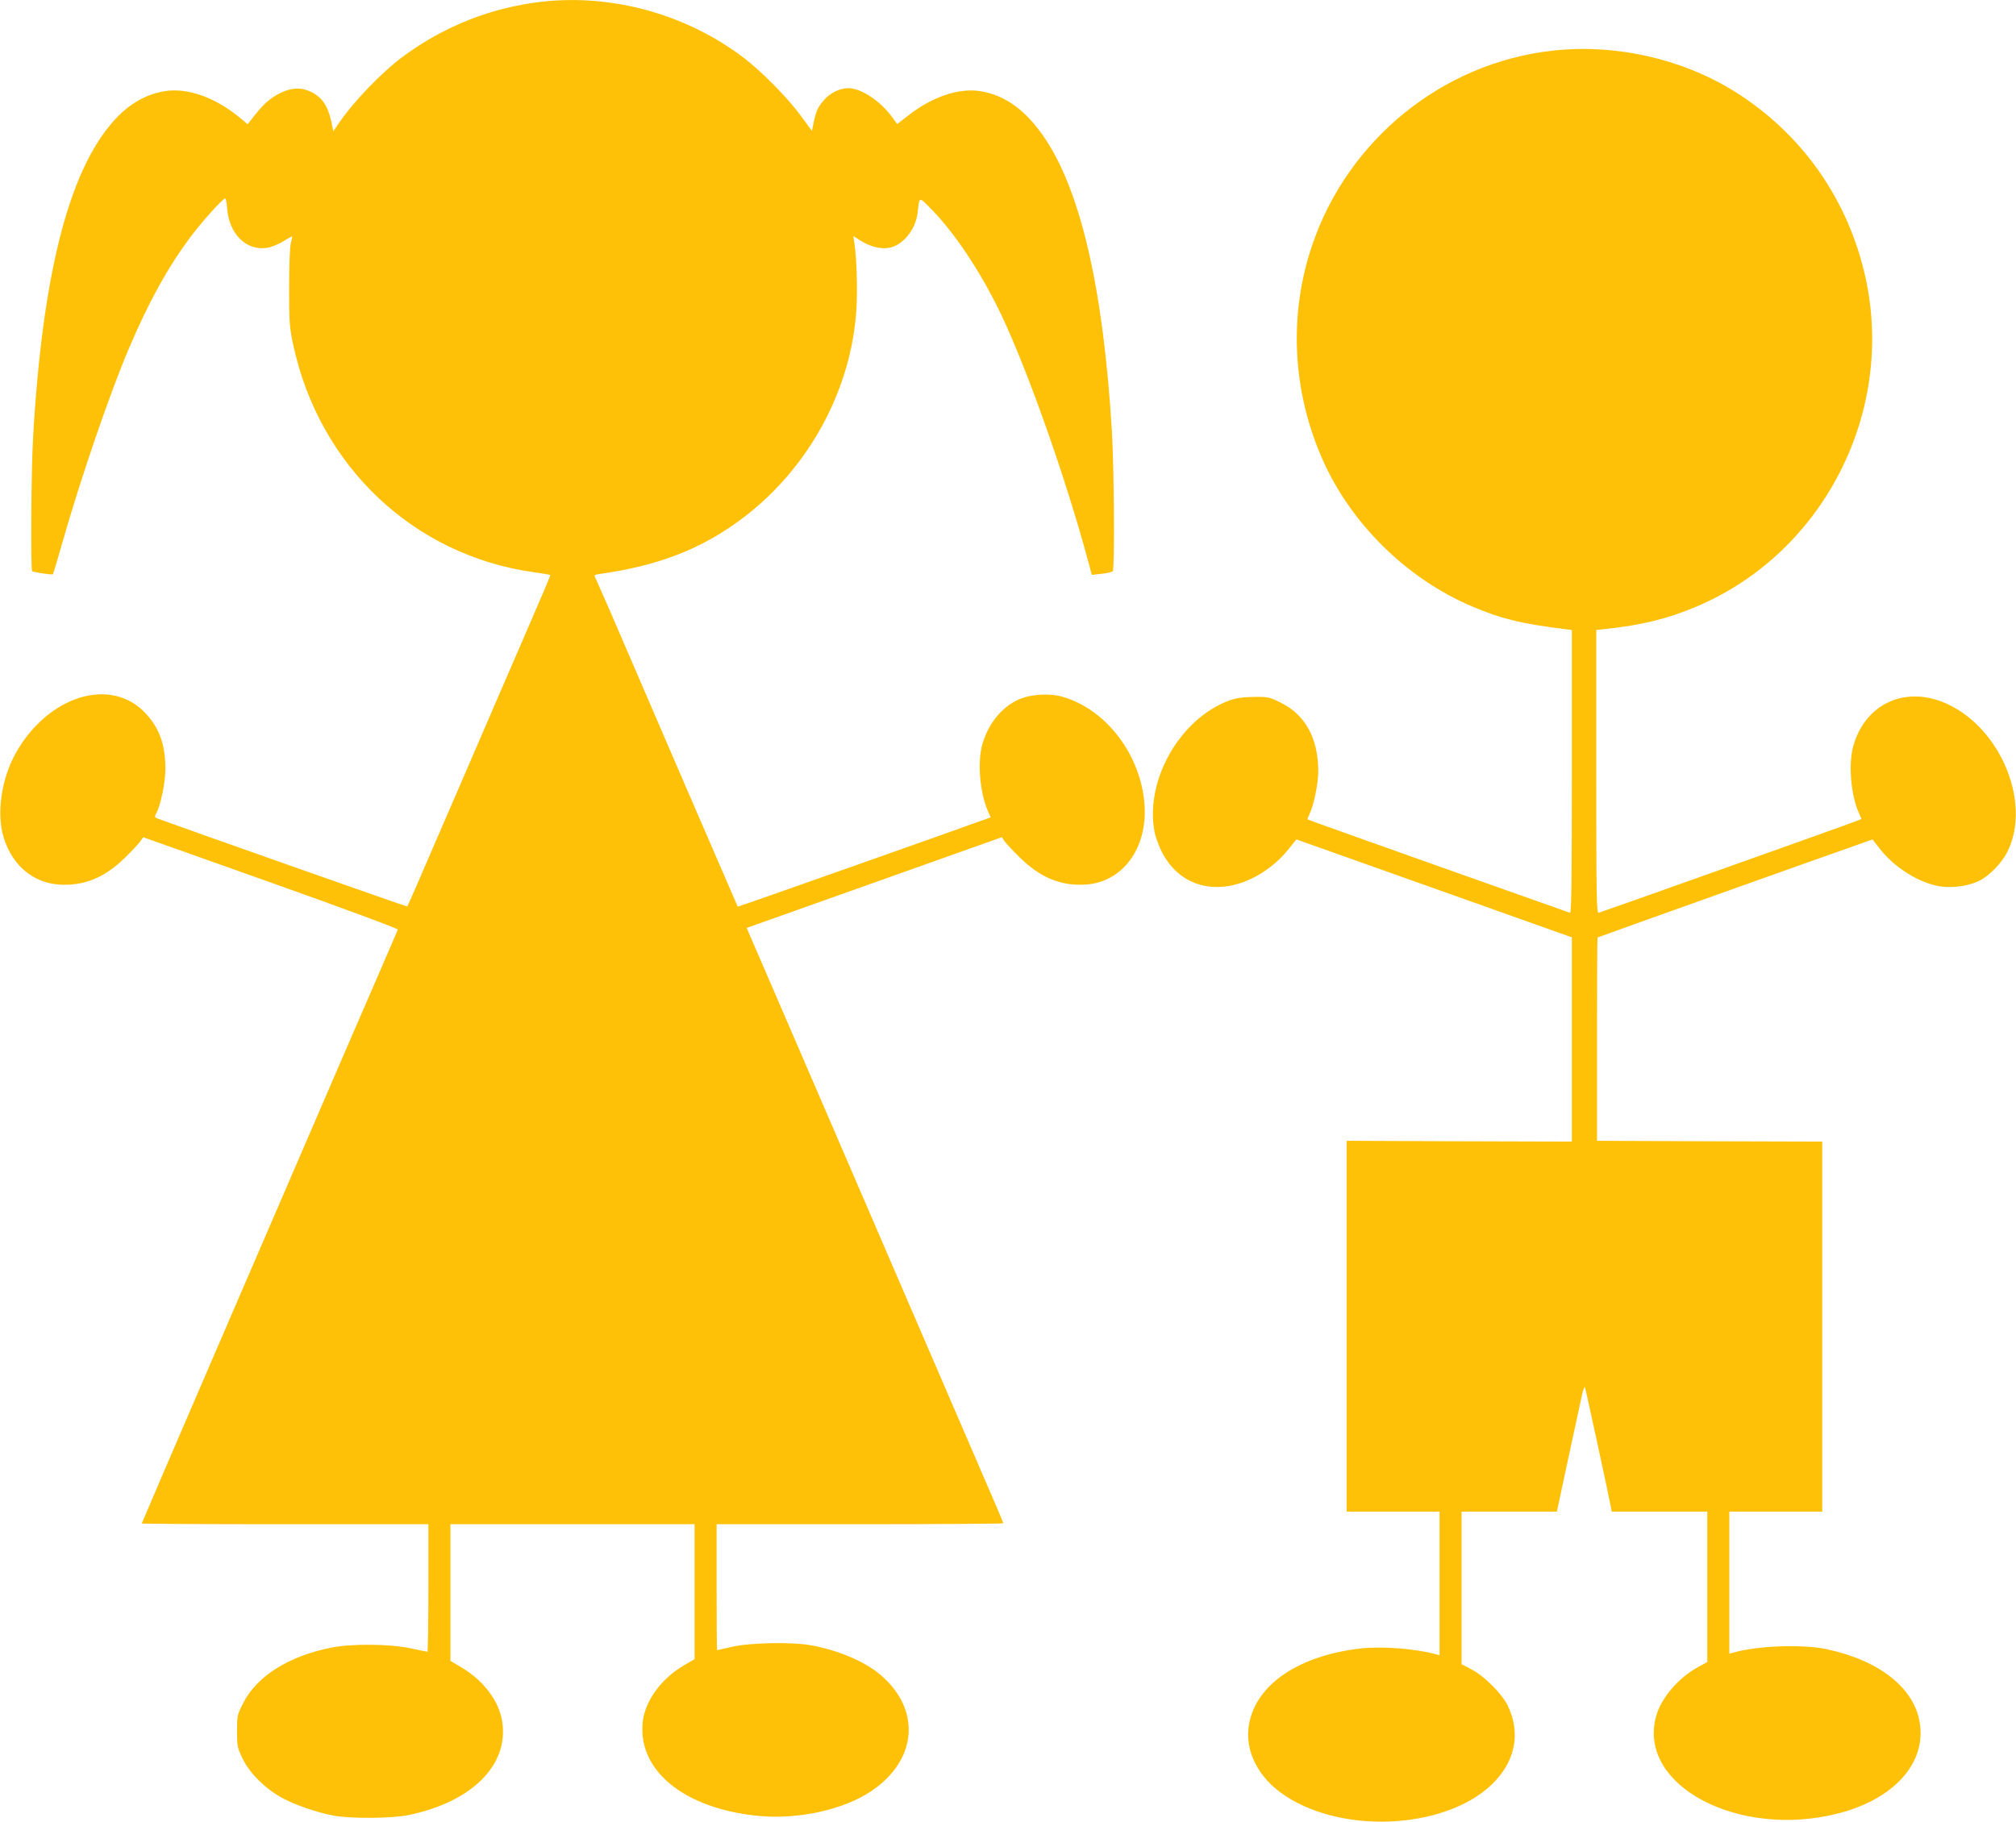
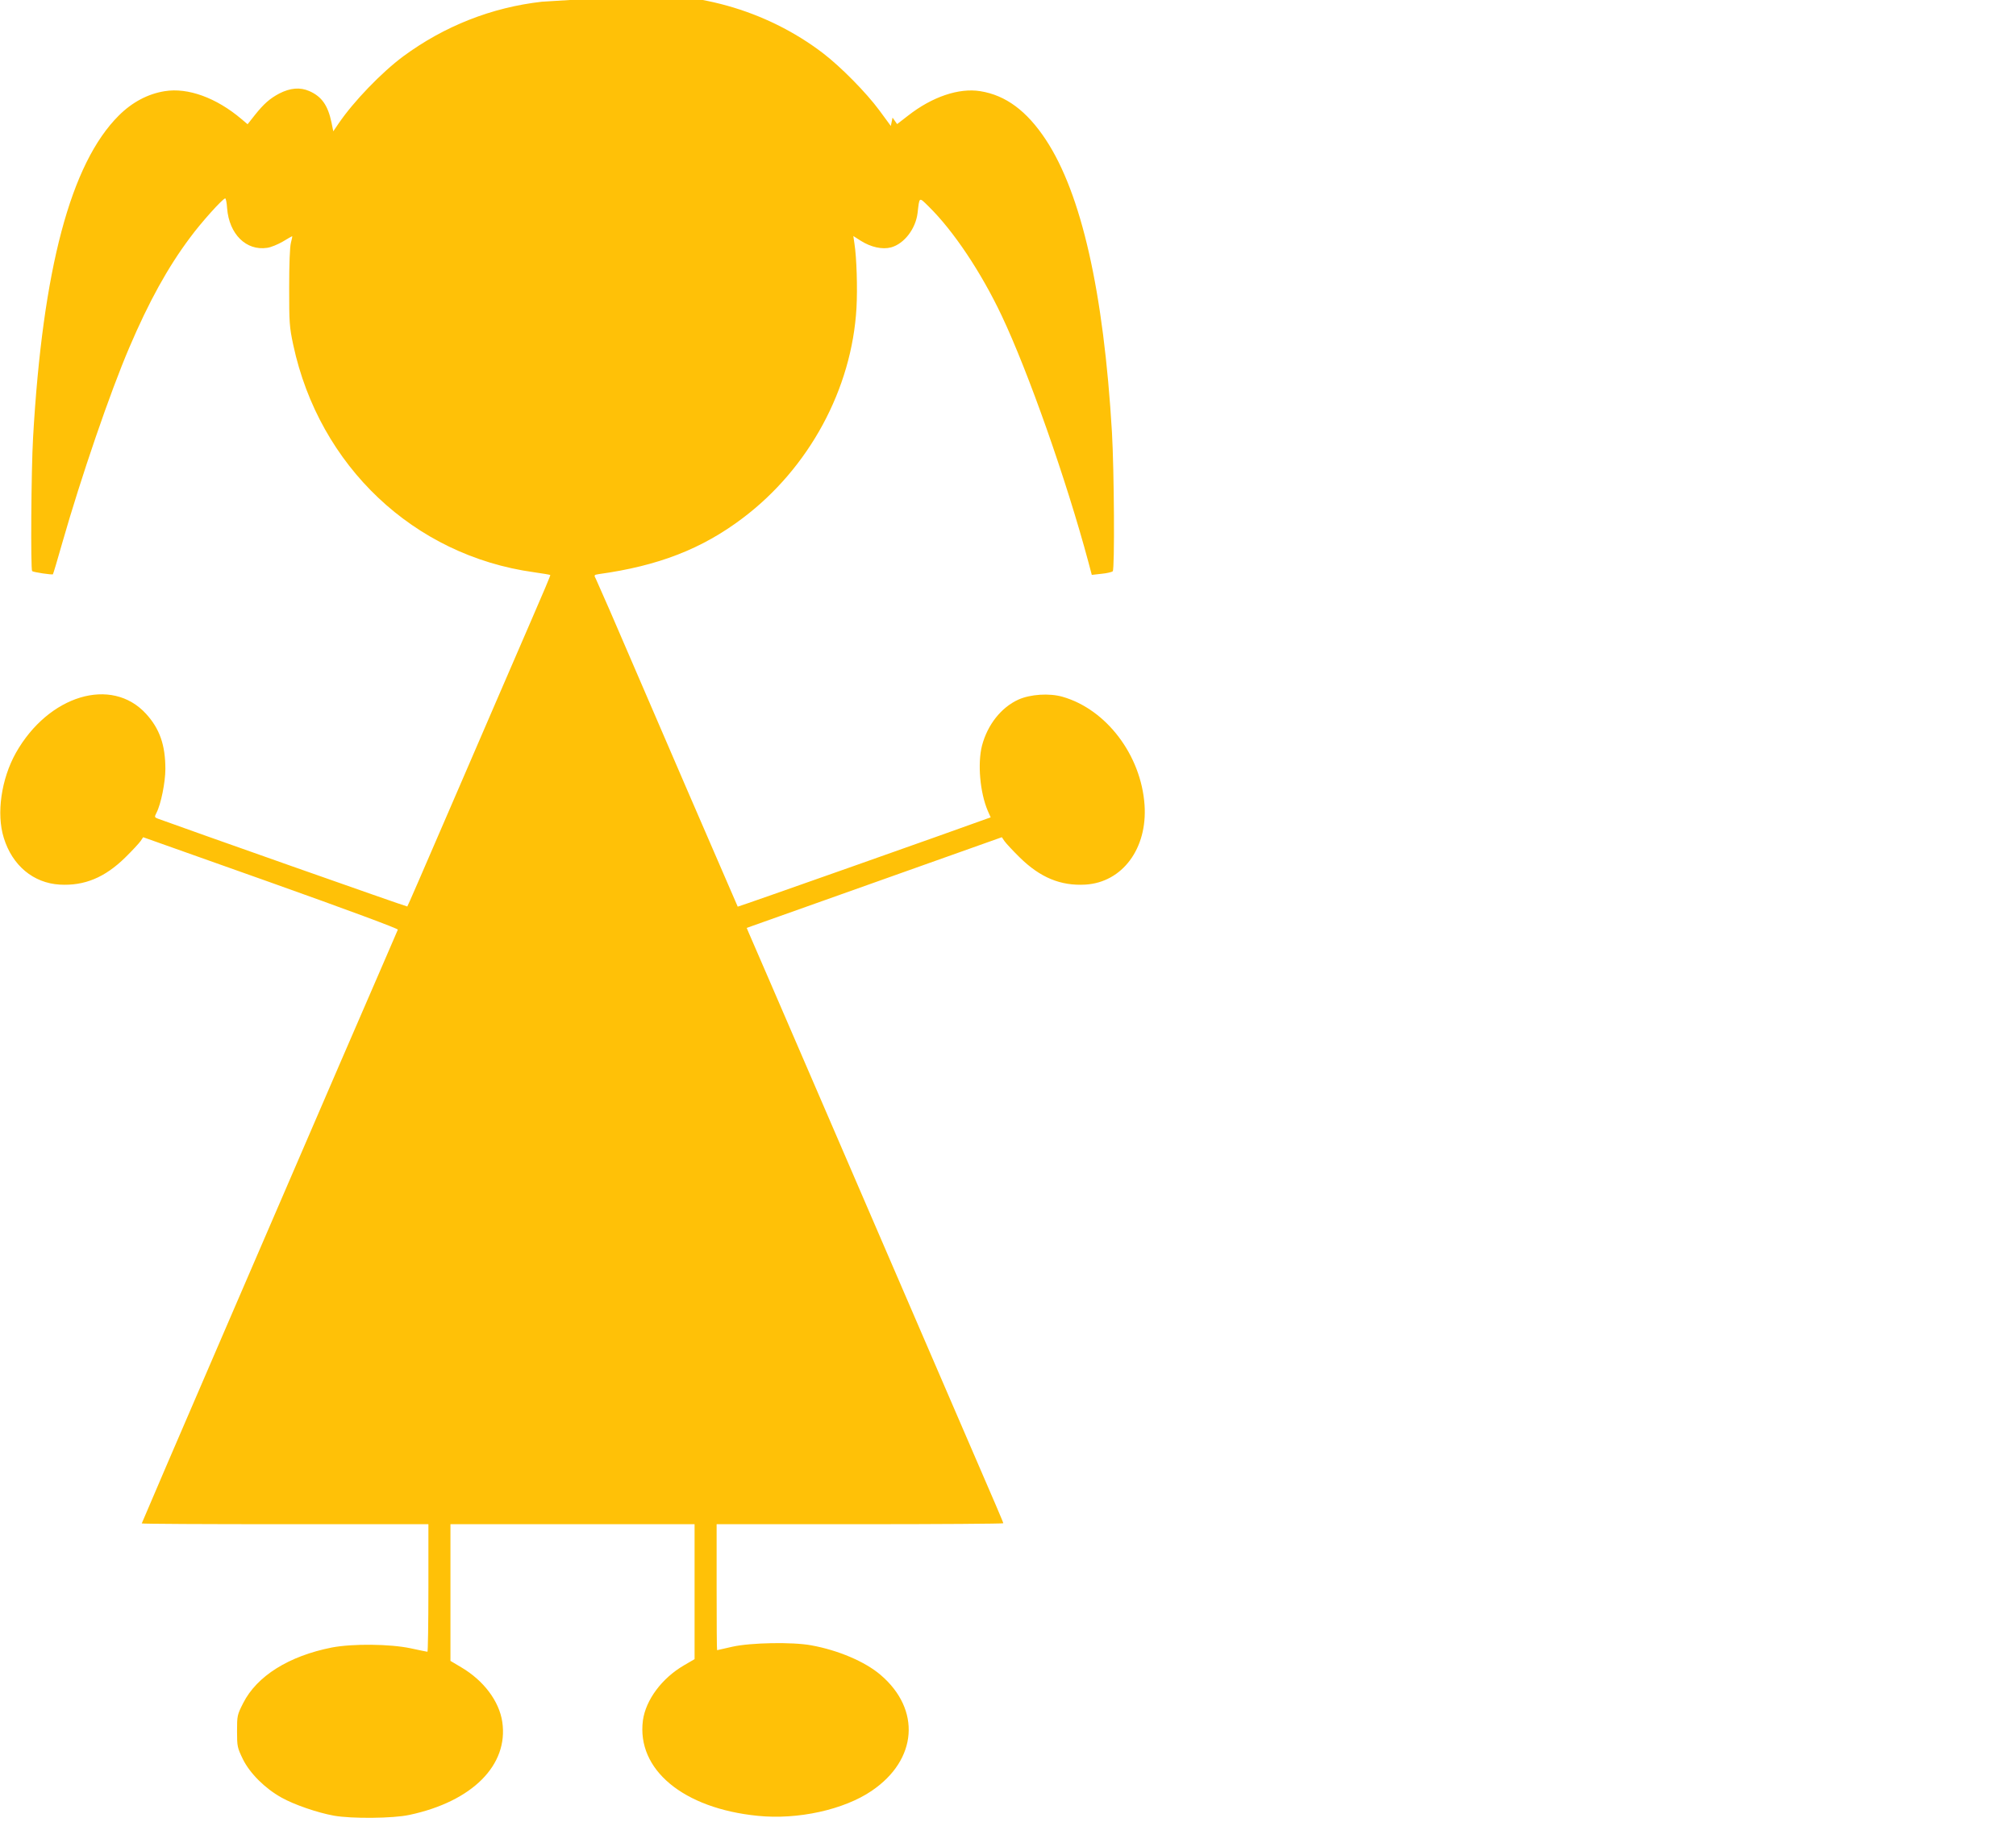
<svg xmlns="http://www.w3.org/2000/svg" version="1.0" width="1280pt" height="1157pt" viewBox="0 0 1280 1157" preserveAspectRatio="xMidYMid meet">
  <g transform="translate(0,1157) scale(0.1,-0.1)" fill="#ffc107" stroke="none">
-     <path d="M3440 11559 c-318 -36 -618 -154 -880 -347 -137 -102 -314 -285 -410 -426 l-34 -50 -11 55 c-23 110 -62 166 -142 201 -58 25 -120 20 -190 -16 -60 -32 -98 -65 -156 -138 l-45 -57 -39 33 c-159 135 -340 201 -487 177 -107 -17 -207 -70 -292 -155 -305 -304 -483 -974 -544 -2045 -12 -204 -16 -838 -6 -848 7 -7 127 -25 132 -20 2 2 29 91 59 198 120 420 304 957 426 1242 125 293 245 510 385 697 71 97 209 250 224 250 4 0 10 -28 12 -63 13 -164 121 -271 254 -251 24 3 69 22 100 40 31 19 58 34 59 34 2 0 -2 -19 -8 -42 -7 -26 -11 -139 -11 -283 0 -223 1 -249 26 -366 165 -769 765 -1337 1527 -1443 57 -8 104 -16 105 -18 2 -2 -52 -129 -119 -283 -67 -154 -169 -390 -227 -525 -58 -135 -156 -362 -218 -505 -262 -607 -341 -789 -344 -792 -2 -3 -1418 497 -1584 558 -21 8 -22 11 -9 36 29 55 57 196 57 279 0 152 -36 256 -123 351 -219 239 -619 118 -826 -248 -93 -166 -125 -387 -77 -540 54 -176 188 -287 355 -297 157 -9 287 45 417 173 45 44 88 91 97 104 l16 24 811 -288 c486 -173 809 -293 806 -299 -2 -6 -44 -101 -91 -211 -48 -110 -172 -396 -275 -635 -103 -239 -429 -994 -724 -1678 -295 -683 -536 -1245 -536 -1247 0 -3 410 -5 910 -5 l910 0 0 -405 c0 -223 -3 -405 -6 -405 -3 0 -52 10 -107 22 -133 28 -369 30 -500 5 -273 -54 -476 -181 -563 -353 -38 -75 -39 -80 -39 -179 0 -97 2 -104 37 -177 45 -91 141 -186 245 -244 80 -45 228 -96 333 -115 112 -20 375 -18 480 5 399 85 630 317 589 591 -20 132 -118 262 -260 346 l-69 41 0 434 0 434 775 0 775 0 0 -429 0 -428 -67 -39 c-141 -82 -243 -220 -261 -350 -41 -312 256 -559 729 -606 255 -26 548 39 724 159 290 197 314 516 56 736 -98 84 -269 157 -441 188 -120 22 -384 17 -500 -9 -52 -12 -95 -22 -97 -22 -2 0 -3 180 -3 400 l0 400 910 0 c501 0 910 3 910 6 0 6 -19 51 -310 724 -106 245 -205 474 -220 510 -15 36 -114 265 -220 510 -106 245 -205 474 -220 510 -15 36 -114 265 -220 510 -253 586 -409 948 -426 986 l-13 31 810 288 810 288 16 -24 c9 -13 52 -60 97 -104 130 -128 260 -182 417 -173 235 14 395 229 376 506 -22 316 -242 607 -521 687 -84 24 -204 16 -280 -18 -110 -50 -196 -160 -231 -292 -29 -114 -13 -297 36 -413 l19 -43 -23 -8 c-149 -55 -1580 -561 -1583 -559 -2 3 -584 1349 -811 1878 -42 96 -82 187 -89 202 -14 26 -13 27 18 32 377 52 655 160 913 355 422 318 694 821 723 1336 7 123 1 320 -13 408 l-7 48 47 -30 c65 -41 137 -57 193 -42 83 23 156 118 168 219 12 104 8 102 70 41 157 -154 333 -417 464 -694 168 -355 410 -1041 550 -1563 l22 -83 62 7 c33 3 66 11 71 16 13 12 9 640 -5 883 -53 894 -194 1515 -420 1858 -121 183 -254 282 -416 308 -136 22 -306 -36 -458 -155 l-70 -54 -29 41 c-77 106 -199 187 -282 187 -54 -1 -113 -29 -153 -75 -38 -43 -50 -69 -66 -143 l-11 -53 -72 98 c-84 114 -244 276 -357 363 -363 278 -836 410 -1286 359z" />
-     <path d="M9855 11248 c-697 -78 -1297 -565 -1524 -1236 -148 -437 -127 -912 59 -1344 179 -417 538 -772 958 -950 183 -78 315 -110 585 -143 l47 -6 0 -901 c0 -716 -3 -899 -12 -895 -7 2 -384 136 -838 297 -454 161 -826 294 -828 296 -2 1 3 15 11 31 28 55 57 195 57 277 -1 208 -82 356 -237 433 -73 36 -81 38 -172 37 -71 -1 -111 -7 -154 -22 -314 -114 -538 -506 -477 -833 5 -30 25 -85 44 -124 106 -215 330 -286 564 -179 91 42 180 111 243 191 l50 62 107 -38 c59 -21 452 -161 875 -311 l767 -273 0 -649 0 -648 -715 2 -715 3 0 -1177 0 -1178 295 0 295 0 0 -456 0 -456 -22 6 c-132 36 -341 52 -478 37 -395 -45 -666 -229 -710 -483 -29 -167 58 -339 229 -452 385 -256 1060 -207 1338 97 128 140 155 308 77 473 -36 76 -148 188 -231 232 l-63 33 0 485 0 484 303 0 302 0 69 323 c39 177 77 358 87 402 9 44 19 73 22 65 6 -16 154 -700 164 -757 l6 -33 303 0 304 0 0 -477 0 -478 -60 -33 c-126 -69 -235 -198 -266 -315 -117 -439 529 -778 1164 -612 350 92 552 319 511 574 -35 221 -255 395 -589 467 -155 33 -443 23 -597 -22 l-23 -6 0 451 0 451 295 0 295 0 0 1175 0 1175 -715 2 -715 3 0 644 c0 354 1 645 3 647 3 3 1523 545 1679 599 l67 24 50 -64 c91 -116 249 -214 378 -234 79 -12 178 1 247 34 64 30 144 112 180 183 163 321 -55 820 -418 957 -253 95 -492 -29 -561 -290 -29 -113 -13 -304 35 -412 l19 -44 -32 -13 c-37 -16 -1615 -577 -1637 -583 -13 -4 -15 101 -15 896 l0 900 55 6 c236 25 400 66 582 143 805 341 1262 1233 1072 2092 -111 497 -406 915 -834 1181 -335 208 -759 302 -1155 257z" />
+     <path d="M3440 11559 c-318 -36 -618 -154 -880 -347 -137 -102 -314 -285 -410 -426 l-34 -50 -11 55 c-23 110 -62 166 -142 201 -58 25 -120 20 -190 -16 -60 -32 -98 -65 -156 -138 l-45 -57 -39 33 c-159 135 -340 201 -487 177 -107 -17 -207 -70 -292 -155 -305 -304 -483 -974 -544 -2045 -12 -204 -16 -838 -6 -848 7 -7 127 -25 132 -20 2 2 29 91 59 198 120 420 304 957 426 1242 125 293 245 510 385 697 71 97 209 250 224 250 4 0 10 -28 12 -63 13 -164 121 -271 254 -251 24 3 69 22 100 40 31 19 58 34 59 34 2 0 -2 -19 -8 -42 -7 -26 -11 -139 -11 -283 0 -223 1 -249 26 -366 165 -769 765 -1337 1527 -1443 57 -8 104 -16 105 -18 2 -2 -52 -129 -119 -283 -67 -154 -169 -390 -227 -525 -58 -135 -156 -362 -218 -505 -262 -607 -341 -789 -344 -792 -2 -3 -1418 497 -1584 558 -21 8 -22 11 -9 36 29 55 57 196 57 279 0 152 -36 256 -123 351 -219 239 -619 118 -826 -248 -93 -166 -125 -387 -77 -540 54 -176 188 -287 355 -297 157 -9 287 45 417 173 45 44 88 91 97 104 l16 24 811 -288 c486 -173 809 -293 806 -299 -2 -6 -44 -101 -91 -211 -48 -110 -172 -396 -275 -635 -103 -239 -429 -994 -724 -1678 -295 -683 -536 -1245 -536 -1247 0 -3 410 -5 910 -5 l910 0 0 -405 c0 -223 -3 -405 -6 -405 -3 0 -52 10 -107 22 -133 28 -369 30 -500 5 -273 -54 -476 -181 -563 -353 -38 -75 -39 -80 -39 -179 0 -97 2 -104 37 -177 45 -91 141 -186 245 -244 80 -45 228 -96 333 -115 112 -20 375 -18 480 5 399 85 630 317 589 591 -20 132 -118 262 -260 346 l-69 41 0 434 0 434 775 0 775 0 0 -429 0 -428 -67 -39 c-141 -82 -243 -220 -261 -350 -41 -312 256 -559 729 -606 255 -26 548 39 724 159 290 197 314 516 56 736 -98 84 -269 157 -441 188 -120 22 -384 17 -500 -9 -52 -12 -95 -22 -97 -22 -2 0 -3 180 -3 400 l0 400 910 0 c501 0 910 3 910 6 0 6 -19 51 -310 724 -106 245 -205 474 -220 510 -15 36 -114 265 -220 510 -106 245 -205 474 -220 510 -15 36 -114 265 -220 510 -253 586 -409 948 -426 986 l-13 31 810 288 810 288 16 -24 c9 -13 52 -60 97 -104 130 -128 260 -182 417 -173 235 14 395 229 376 506 -22 316 -242 607 -521 687 -84 24 -204 16 -280 -18 -110 -50 -196 -160 -231 -292 -29 -114 -13 -297 36 -413 l19 -43 -23 -8 c-149 -55 -1580 -561 -1583 -559 -2 3 -584 1349 -811 1878 -42 96 -82 187 -89 202 -14 26 -13 27 18 32 377 52 655 160 913 355 422 318 694 821 723 1336 7 123 1 320 -13 408 l-7 48 47 -30 c65 -41 137 -57 193 -42 83 23 156 118 168 219 12 104 8 102 70 41 157 -154 333 -417 464 -694 168 -355 410 -1041 550 -1563 l22 -83 62 7 c33 3 66 11 71 16 13 12 9 640 -5 883 -53 894 -194 1515 -420 1858 -121 183 -254 282 -416 308 -136 22 -306 -36 -458 -155 l-70 -54 -29 41 l-11 -53 -72 98 c-84 114 -244 276 -357 363 -363 278 -836 410 -1286 359z" />
  </g>
</svg>